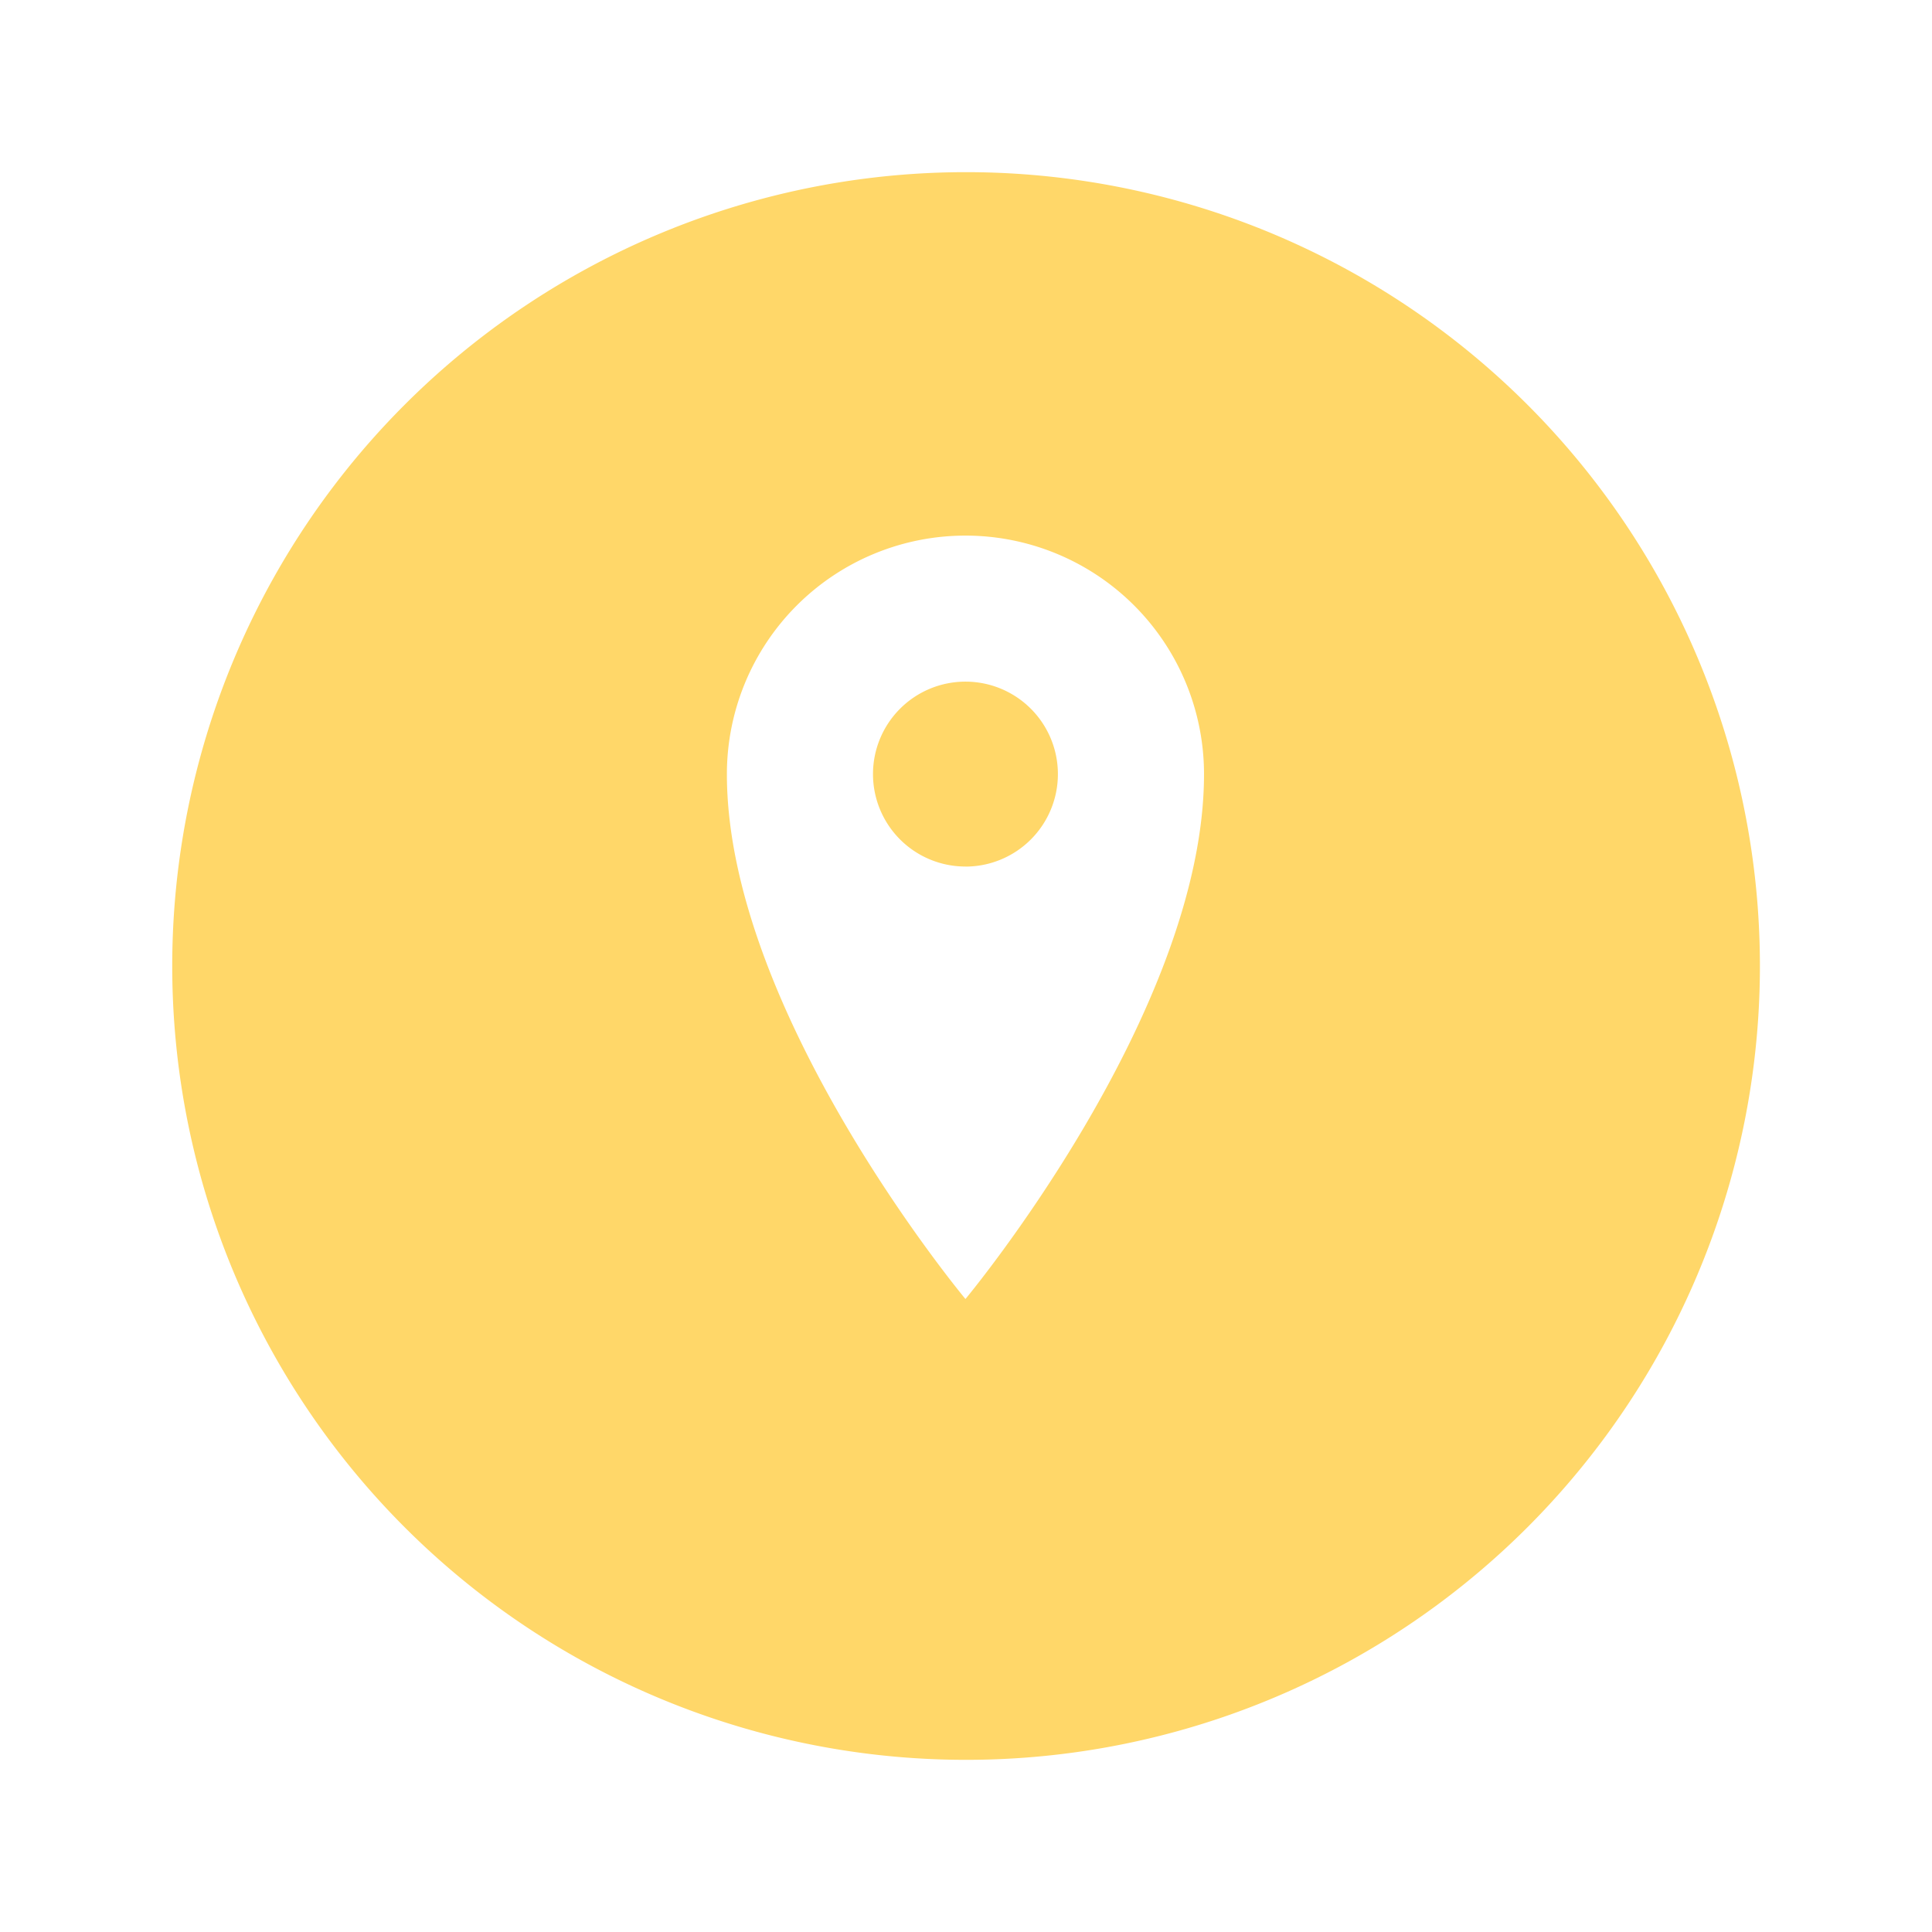
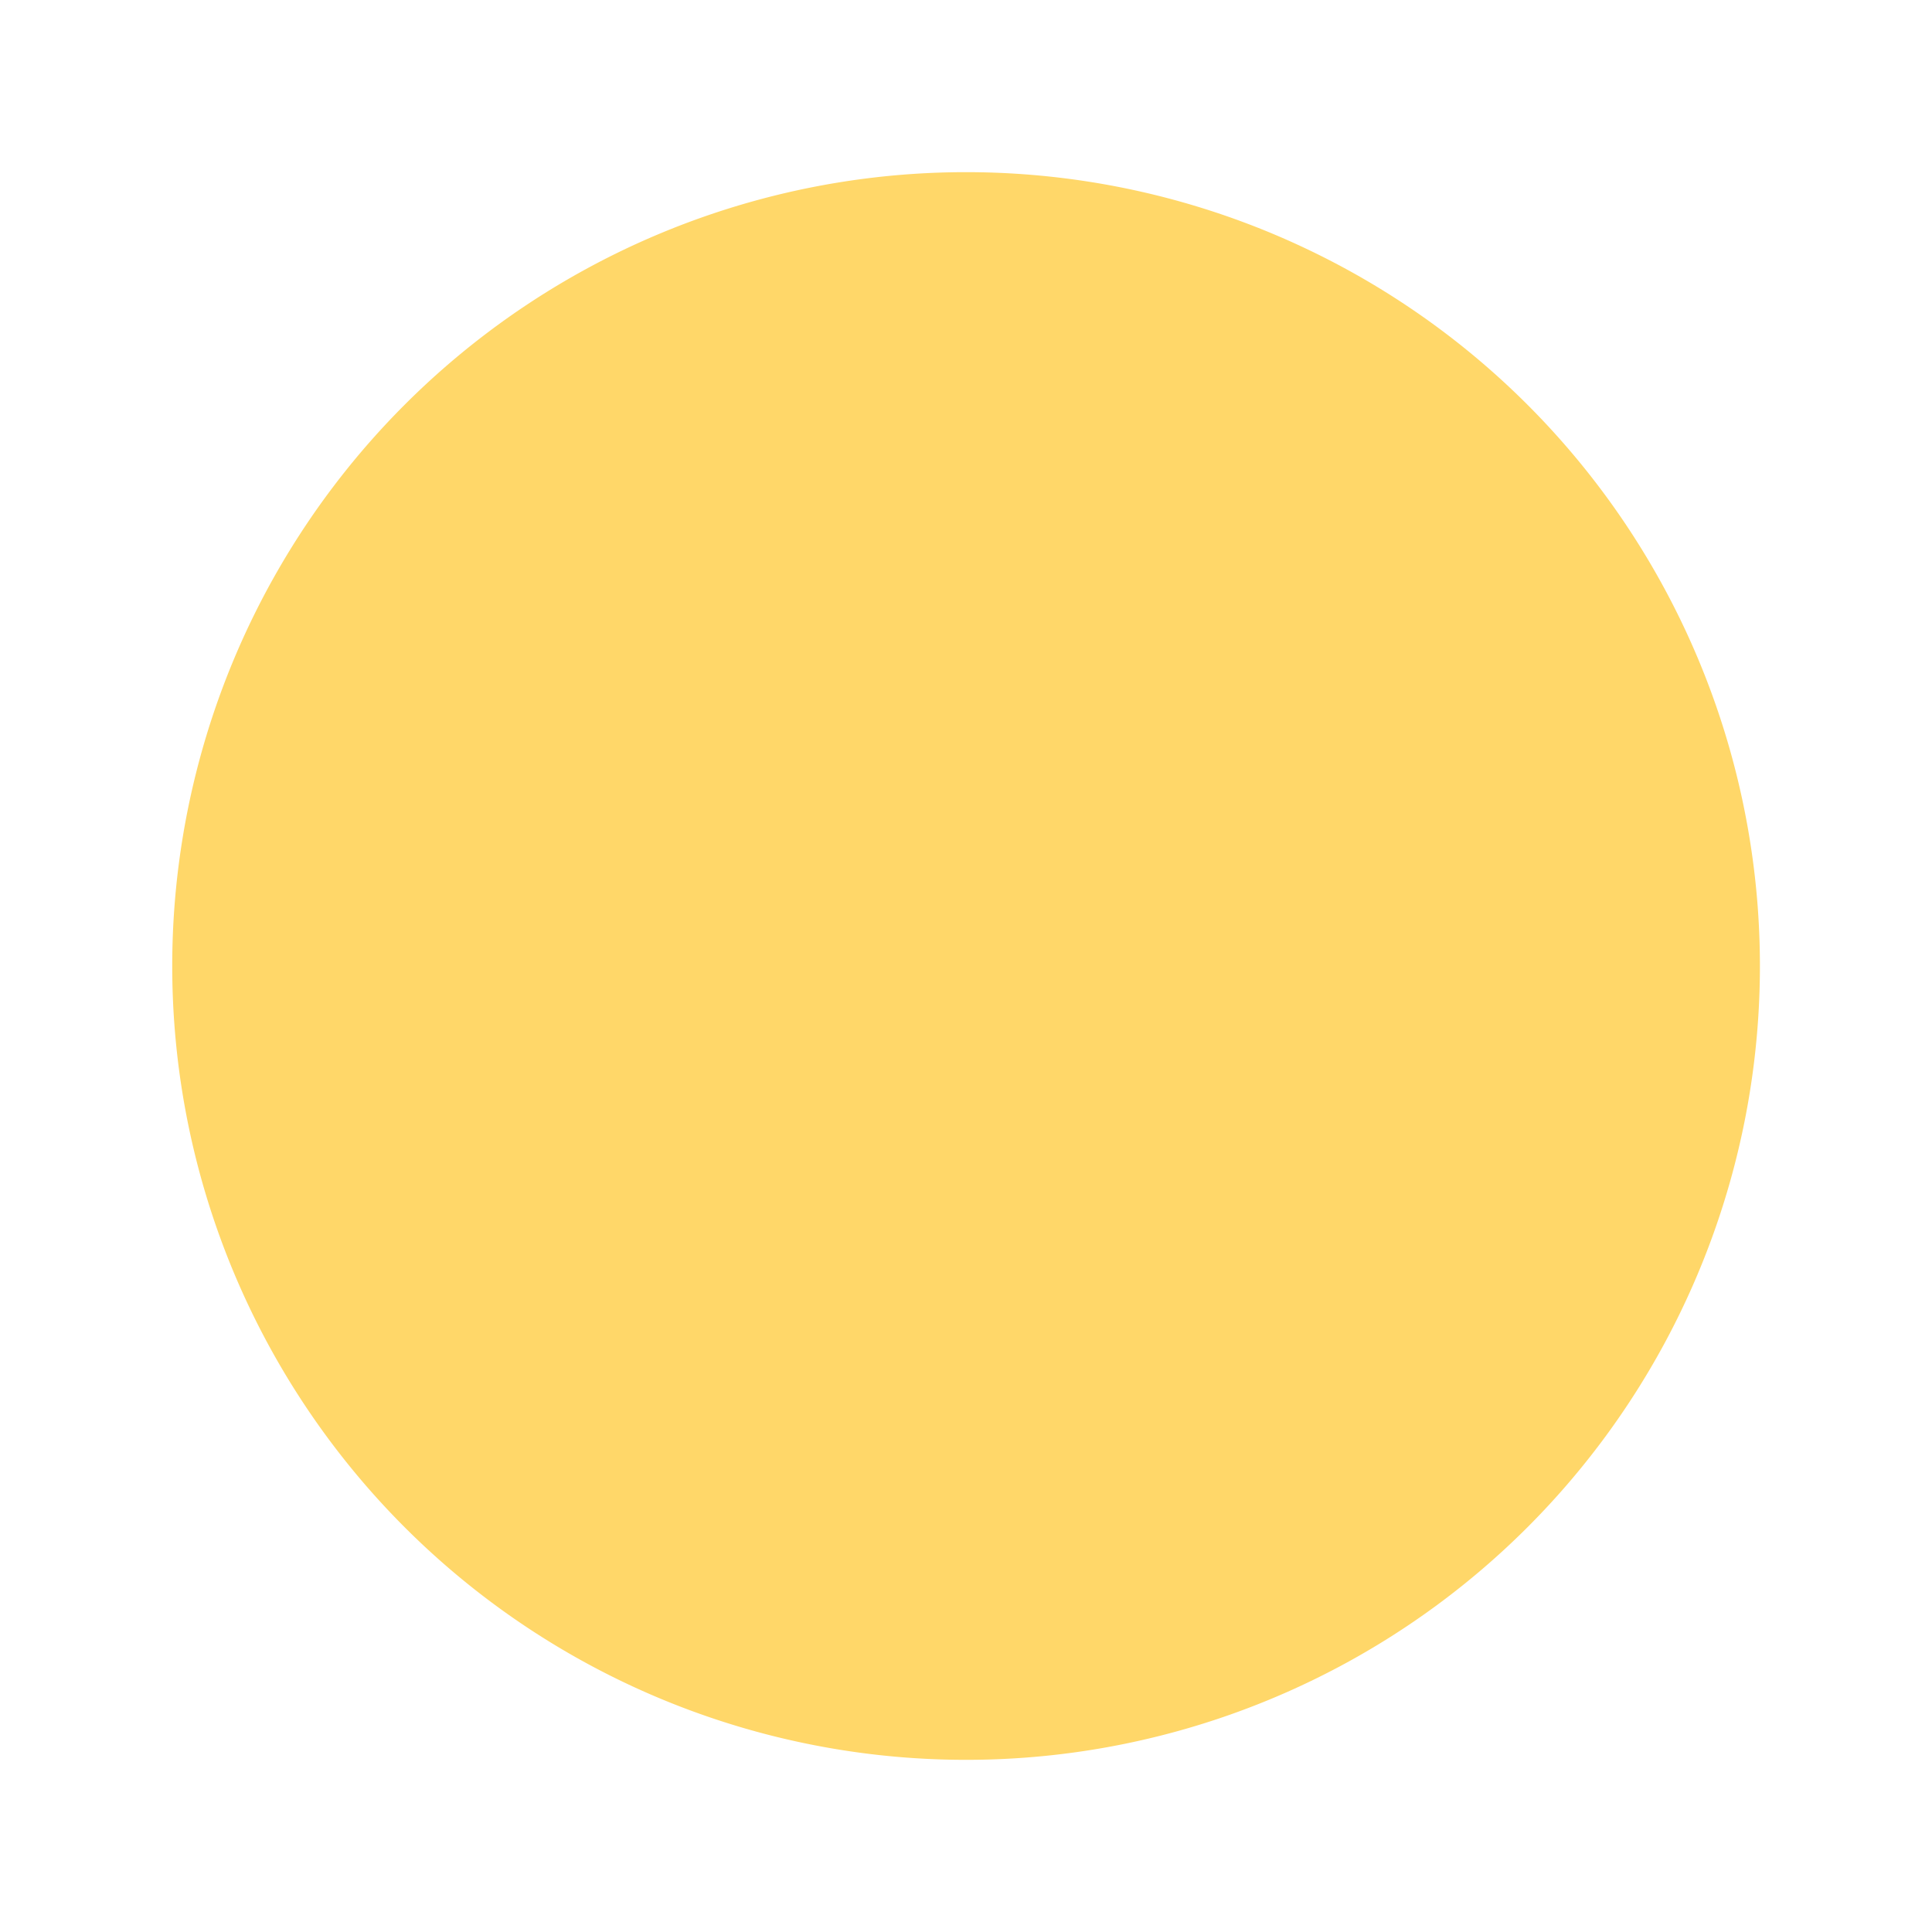
<svg xmlns="http://www.w3.org/2000/svg" width="101" height="101" viewBox="0 0 101 101">
  <defs>
    <filter id="路径_16843" x="0" y="0" width="101" height="101" filterUnits="userSpaceOnUse">
      <feOffset dy="3" input="SourceAlpha" />
      <feGaussianBlur stdDeviation="3" result="blur" />
      <feFlood flood-opacity="0.161" />
      <feComposite operator="in" in2="blur" />
      <feComposite in="SourceGraphic" />
    </filter>
  </defs>
  <g id="组_13786" data-name="组 13786" transform="translate(-39.516 -14)">
    <g transform="matrix(1, 0, 0, 1, 39.52, 14)" filter="url(#路径_16843)">
      <path id="路径_16843-2" data-name="路径 16843" d="M41.5,0A41.5,41.5,0,1,1,0,41.5,41.5,41.5,0,0,1,41.5,0Z" transform="translate(9 6)" fill="#ffd769" />
    </g>
-     <path id="路径_16841" data-name="路径 16841" d="M442.318,675.521a12.471,12.471,0,0,0-12.471,12.471c0,12.471,12.471,27.438,12.471,27.438s12.472-14.967,12.472-27.438A12.471,12.471,0,0,0,442.318,675.521Zm0,17.3a4.833,4.833,0,1,1,4.833-4.833A4.834,4.834,0,0,1,442.318,692.824Z" transform="translate(-352.331 -633.521)" fill="#fff" />
  </g>
</svg>